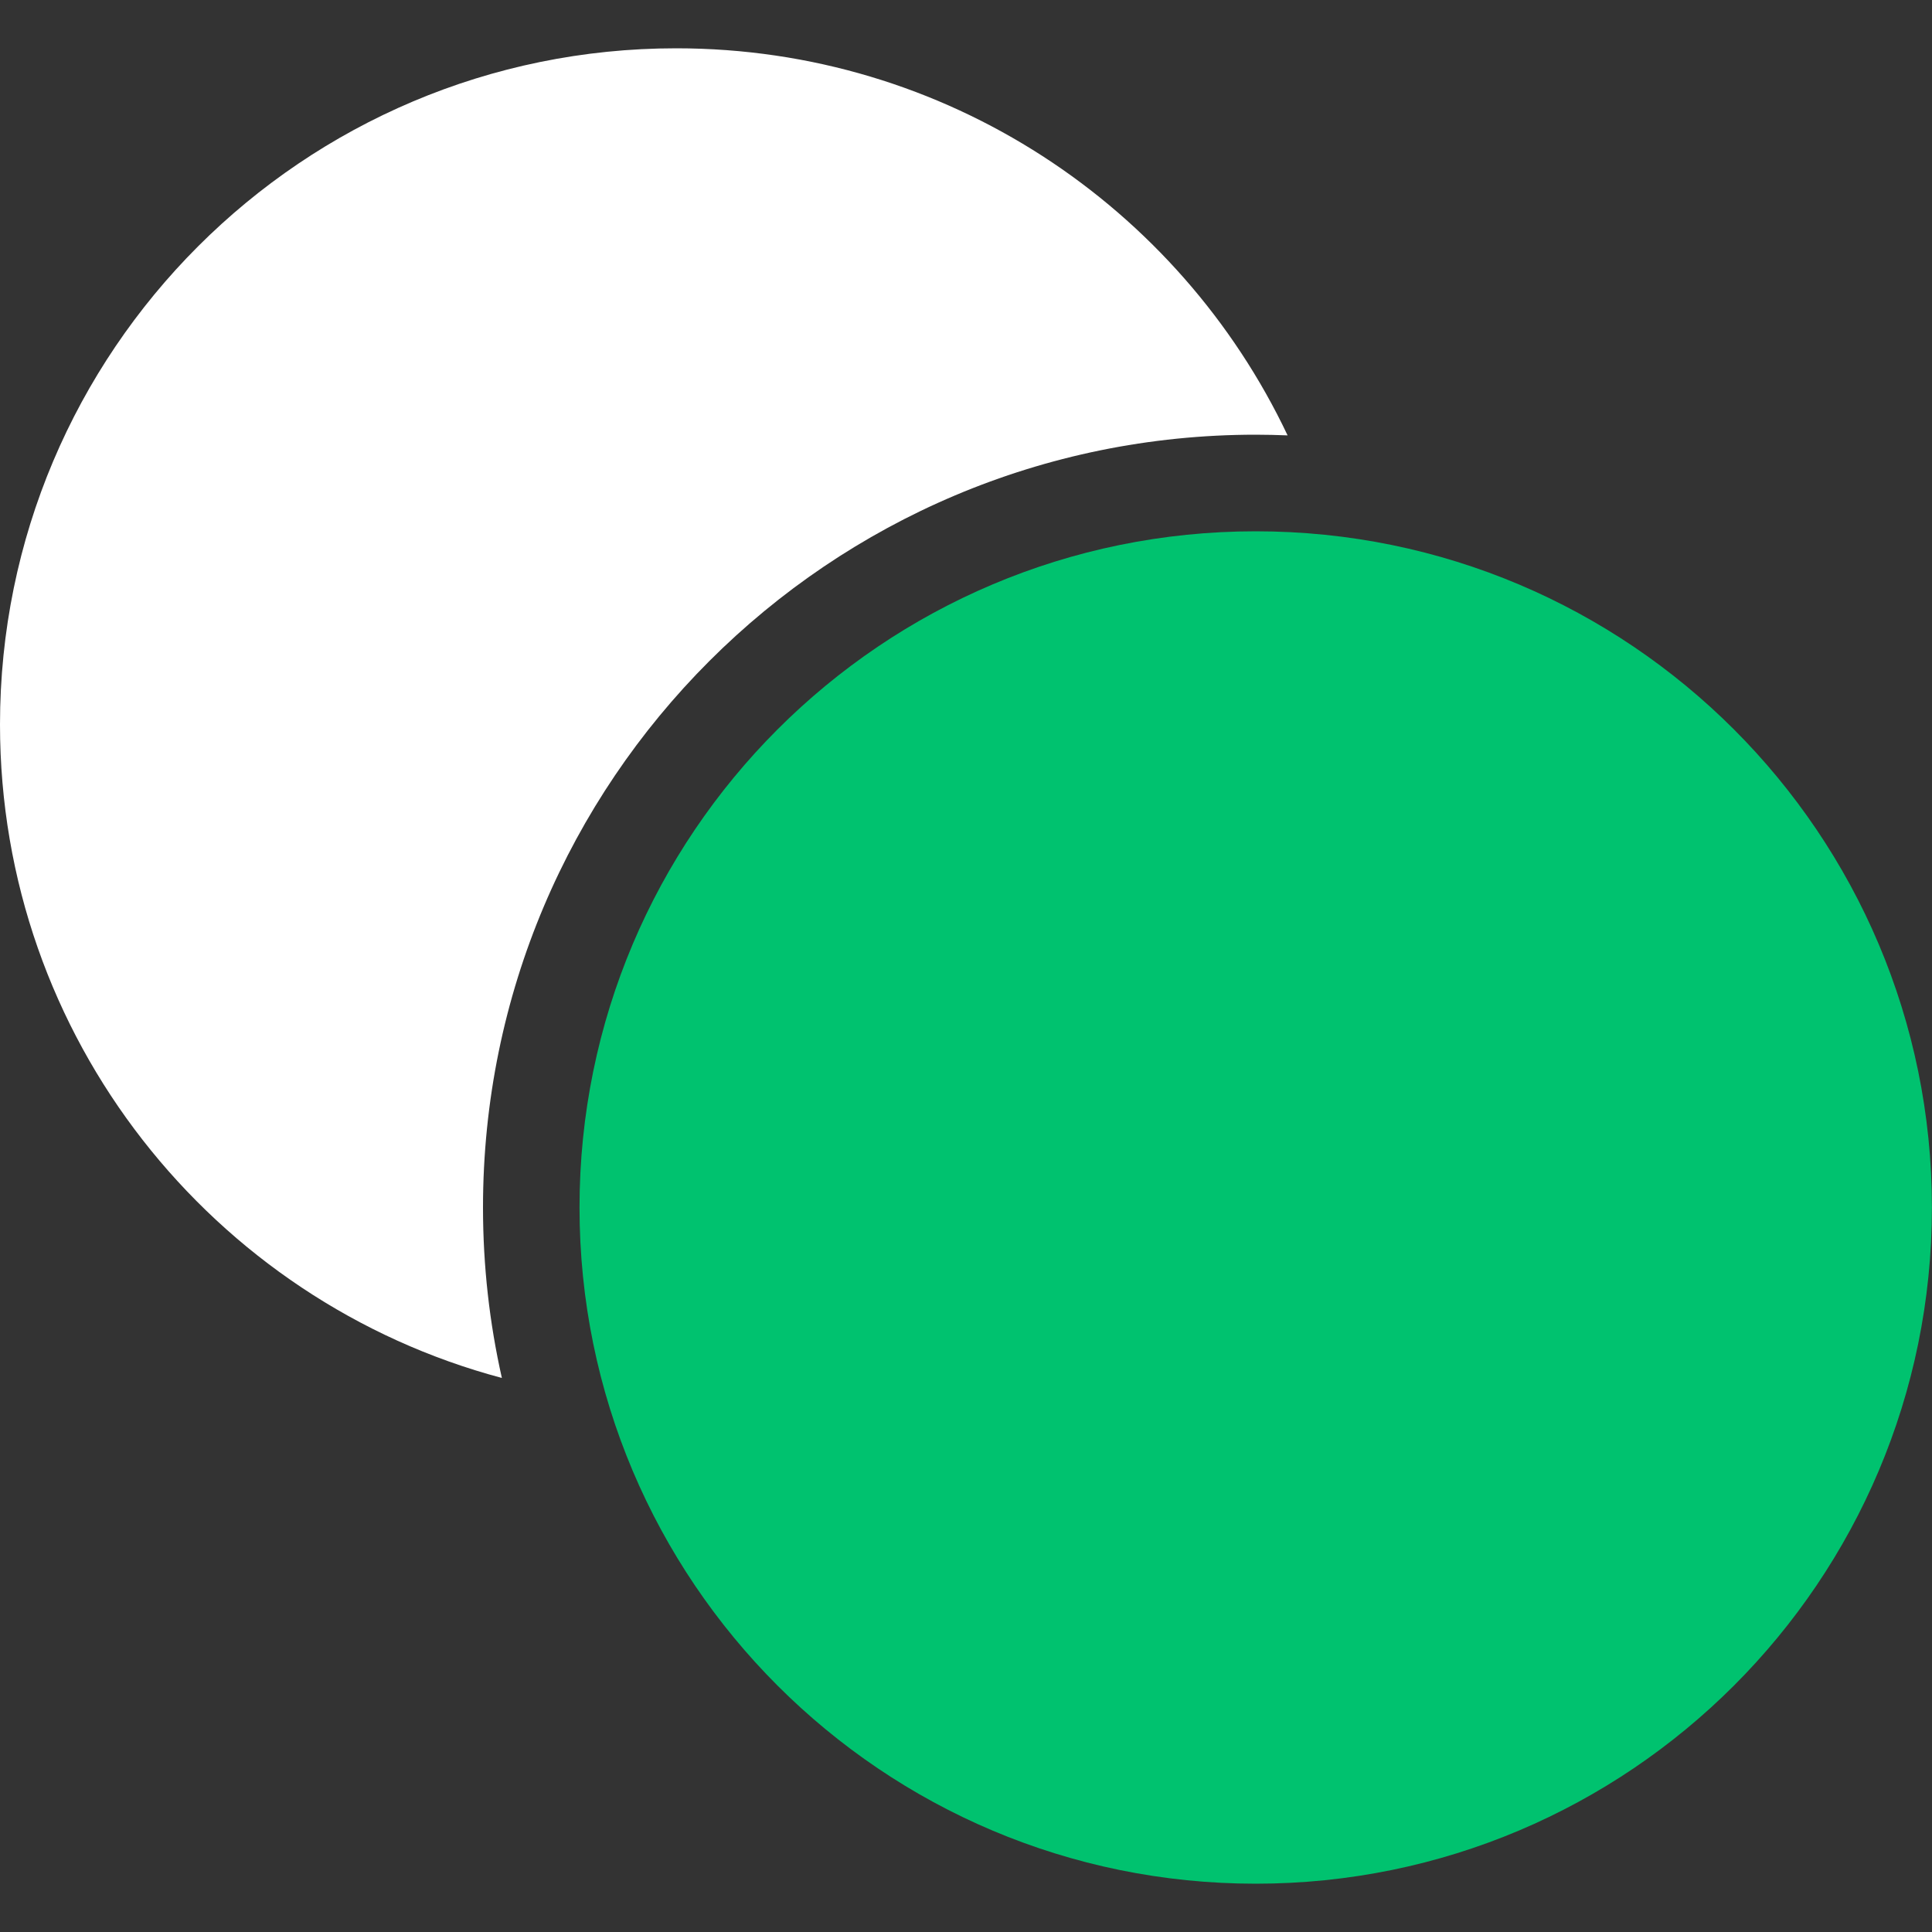
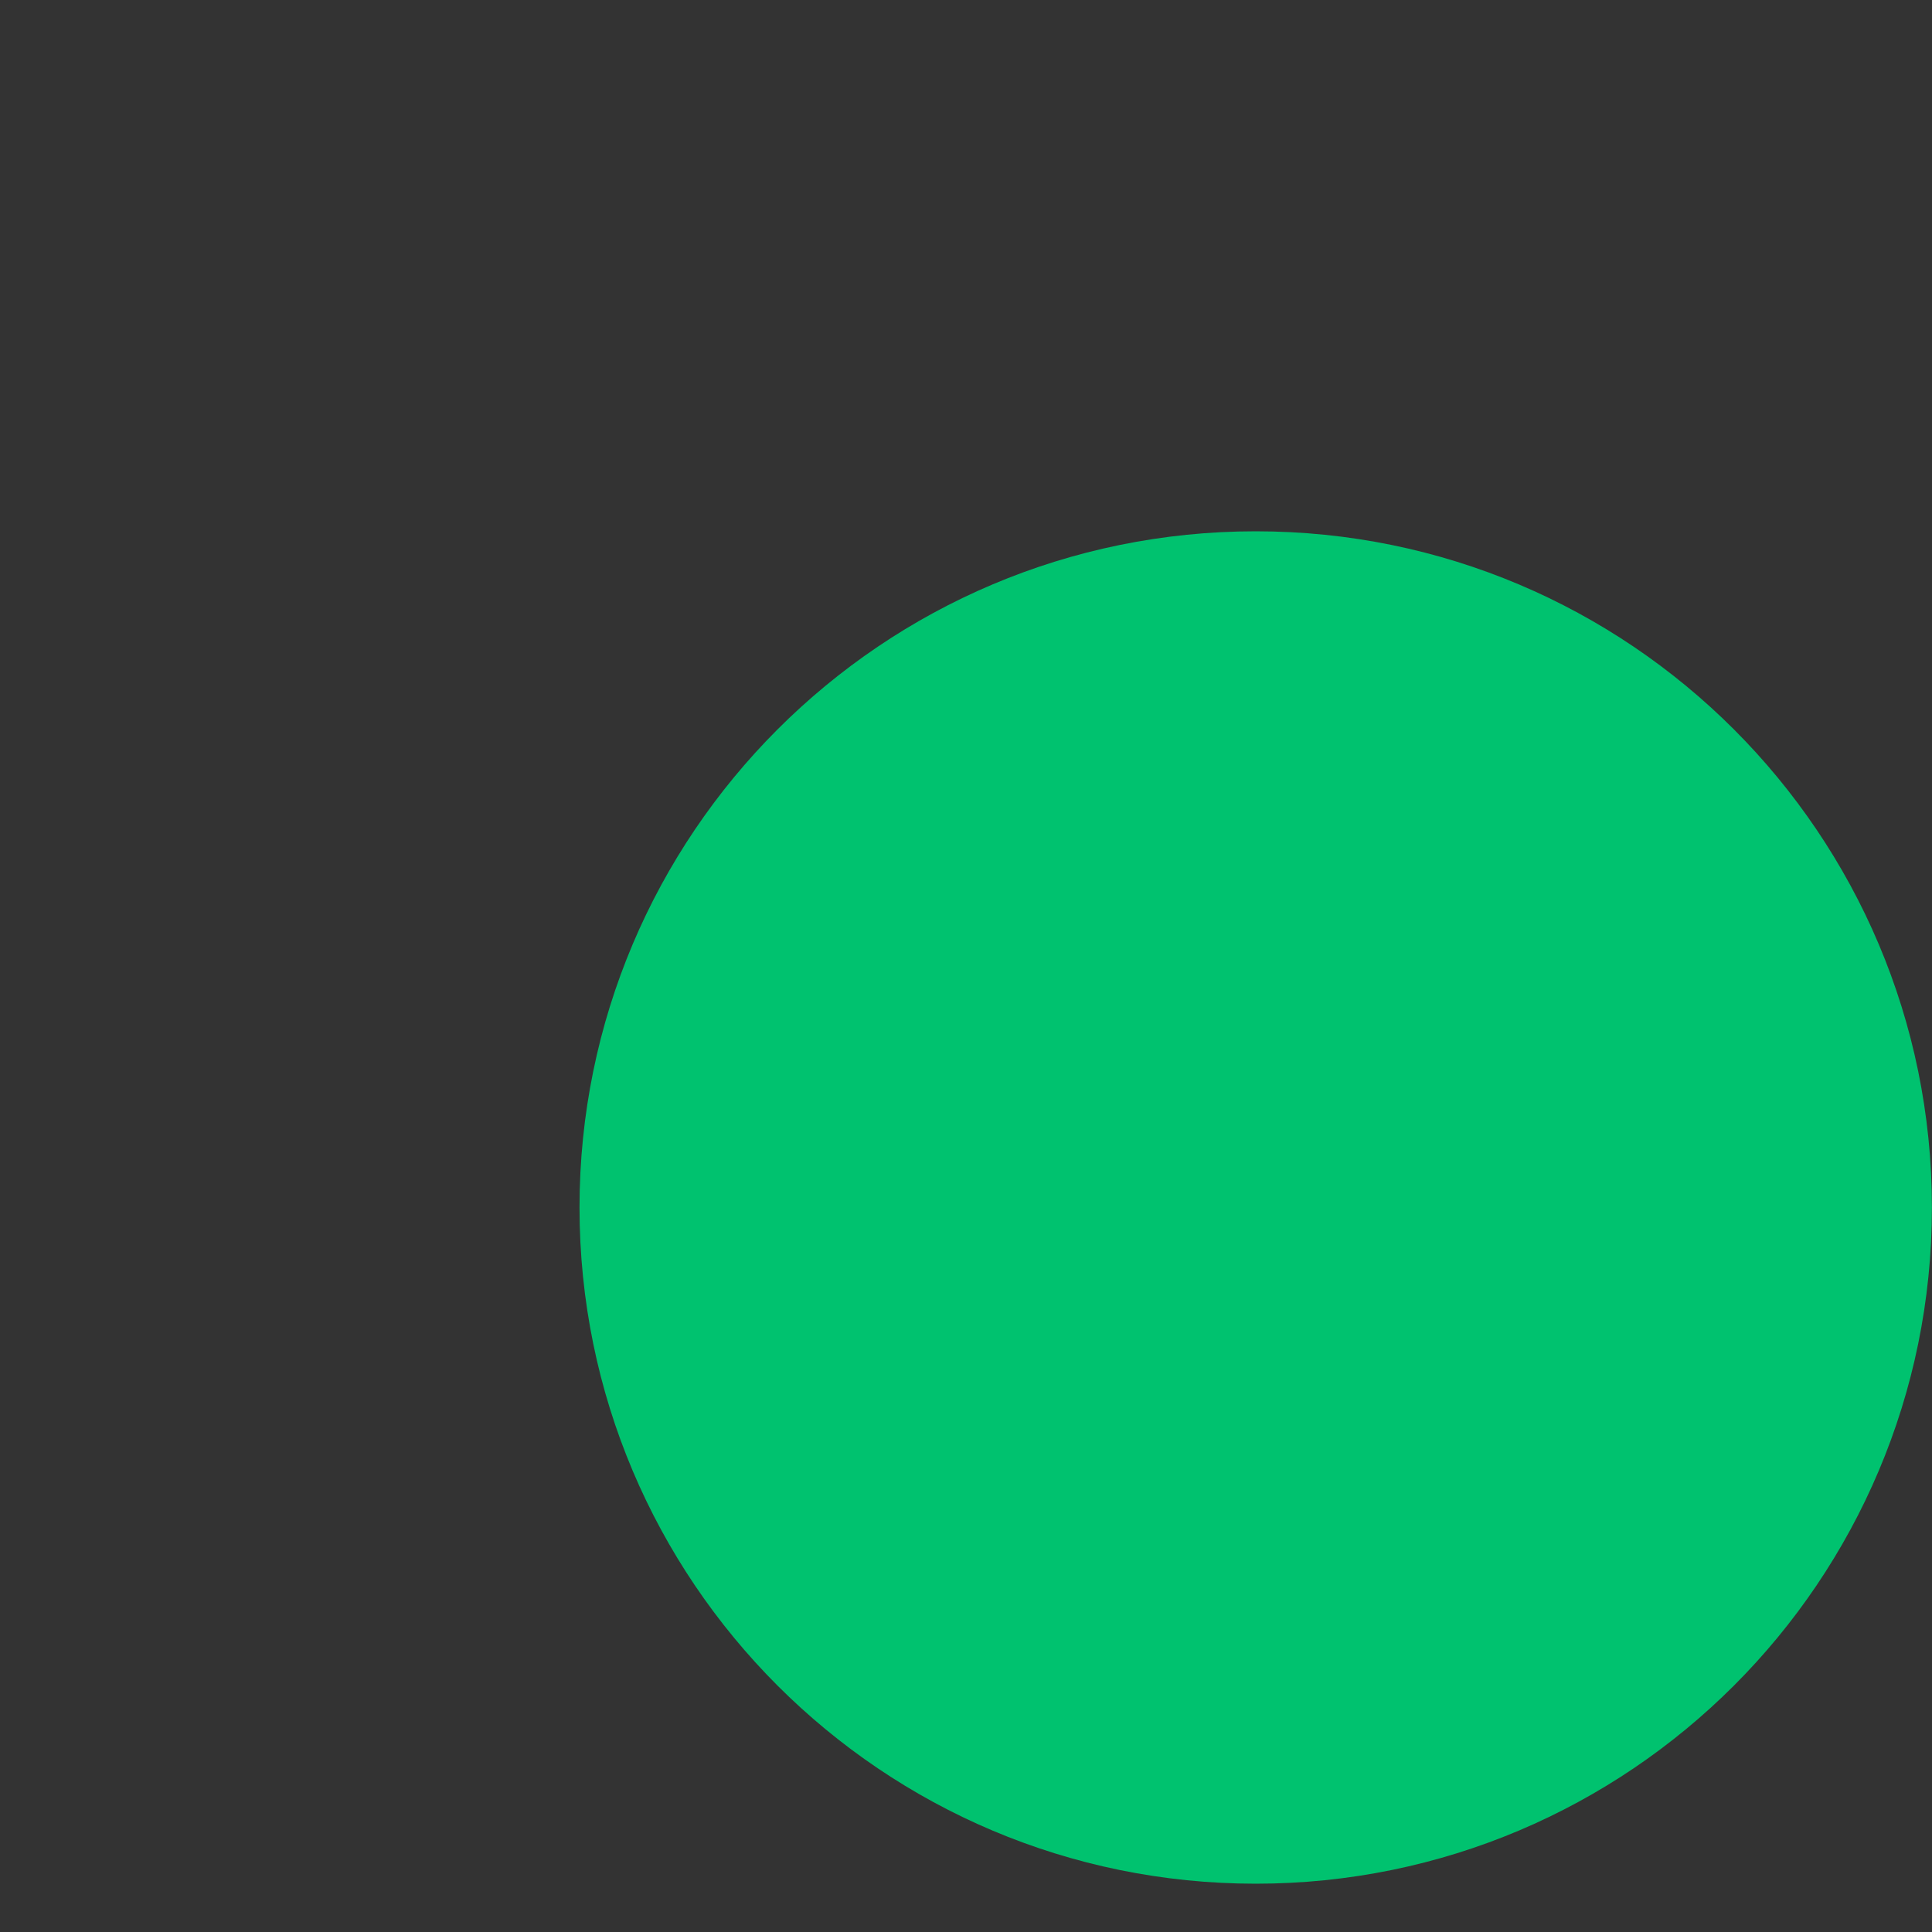
<svg xmlns="http://www.w3.org/2000/svg" width="48" height="48" viewBox="0 0 48 48" fill="none">
  <rect x="0" y="0" width="48" height="48" fill="#333333" stroke="none" />
  <path d="M47.998 30C47.998 39.279 40.477 46.8 31.198 46.8C21.92 46.8 14.398 39.279 14.398 30C14.398 20.722 21.92 13.2 31.198 13.2C40.477 13.2 47.998 20.722 47.998 30Z" fill="#00C26F" />
-   <path d="M16.8 1.2C23.508 1.2 29.297 5.133 31.99 10.817C31.728 10.807 31.465 10.8 31.2 10.8C20.596 10.8 12 19.396 12 30C12 31.455 12.162 32.873 12.469 34.235C5.29 32.325 0 25.781 0 18C0 8.722 7.522 1.2 16.8 1.2Z" fill="white" />
</svg>